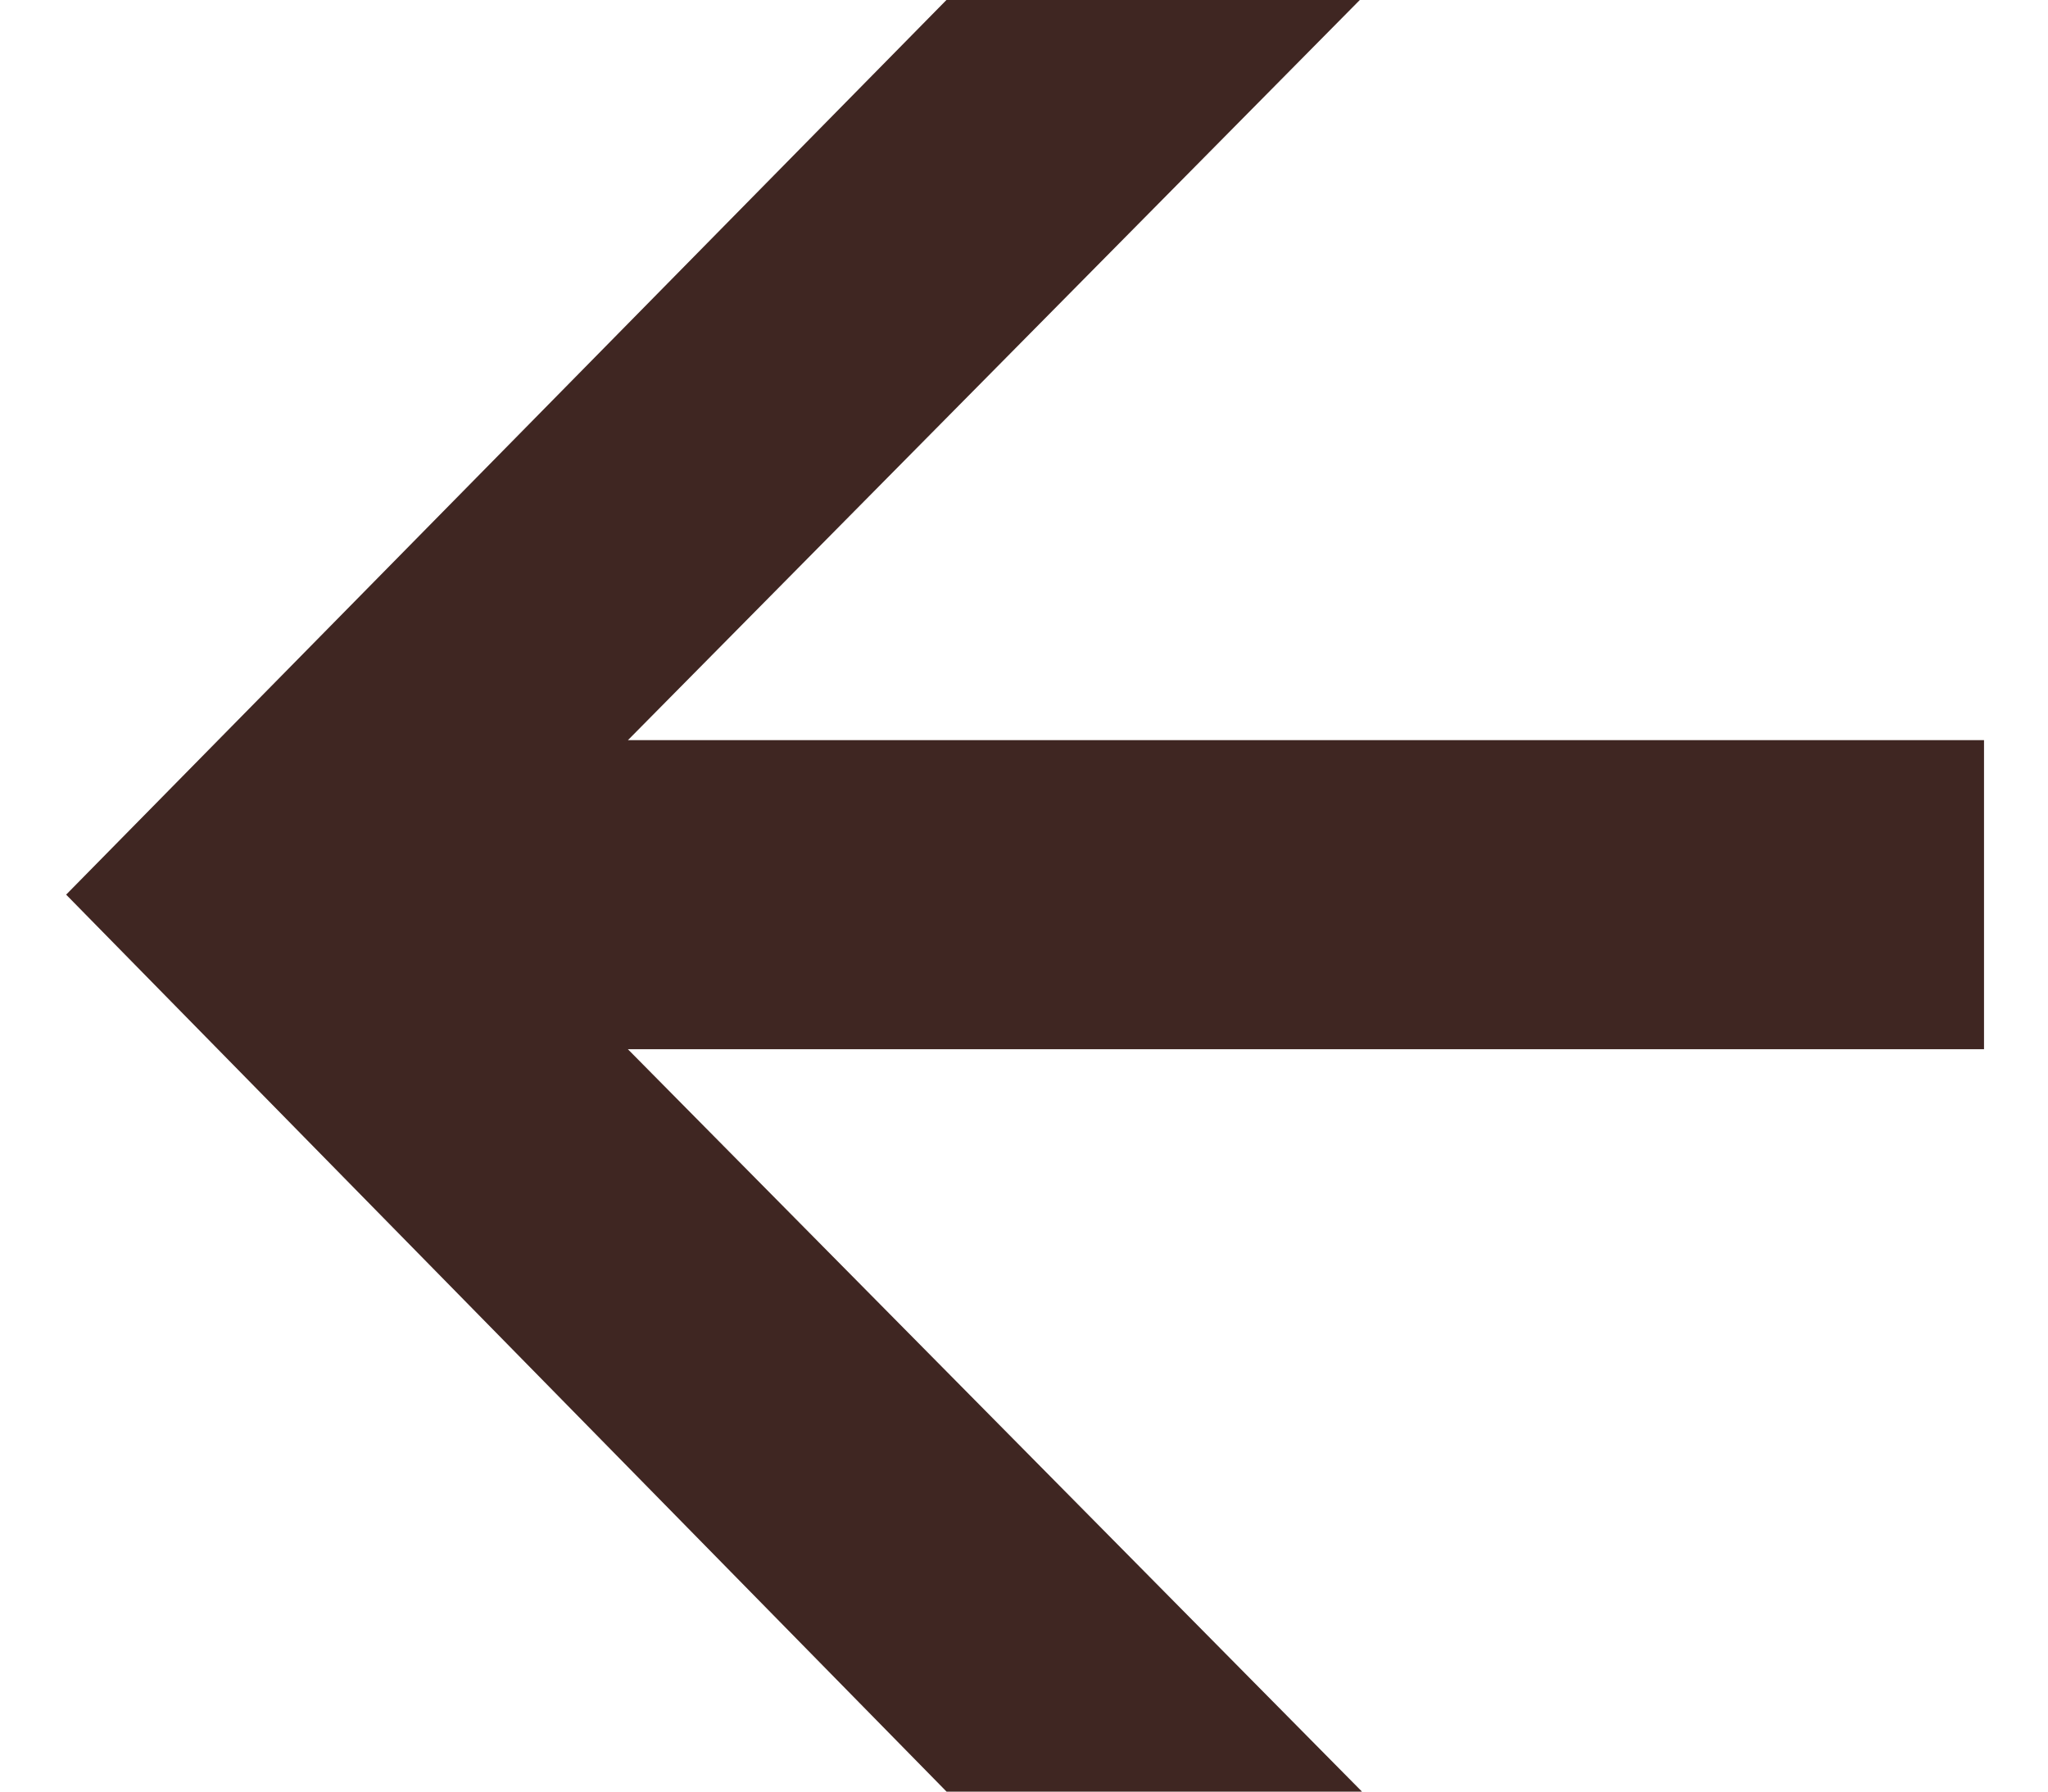
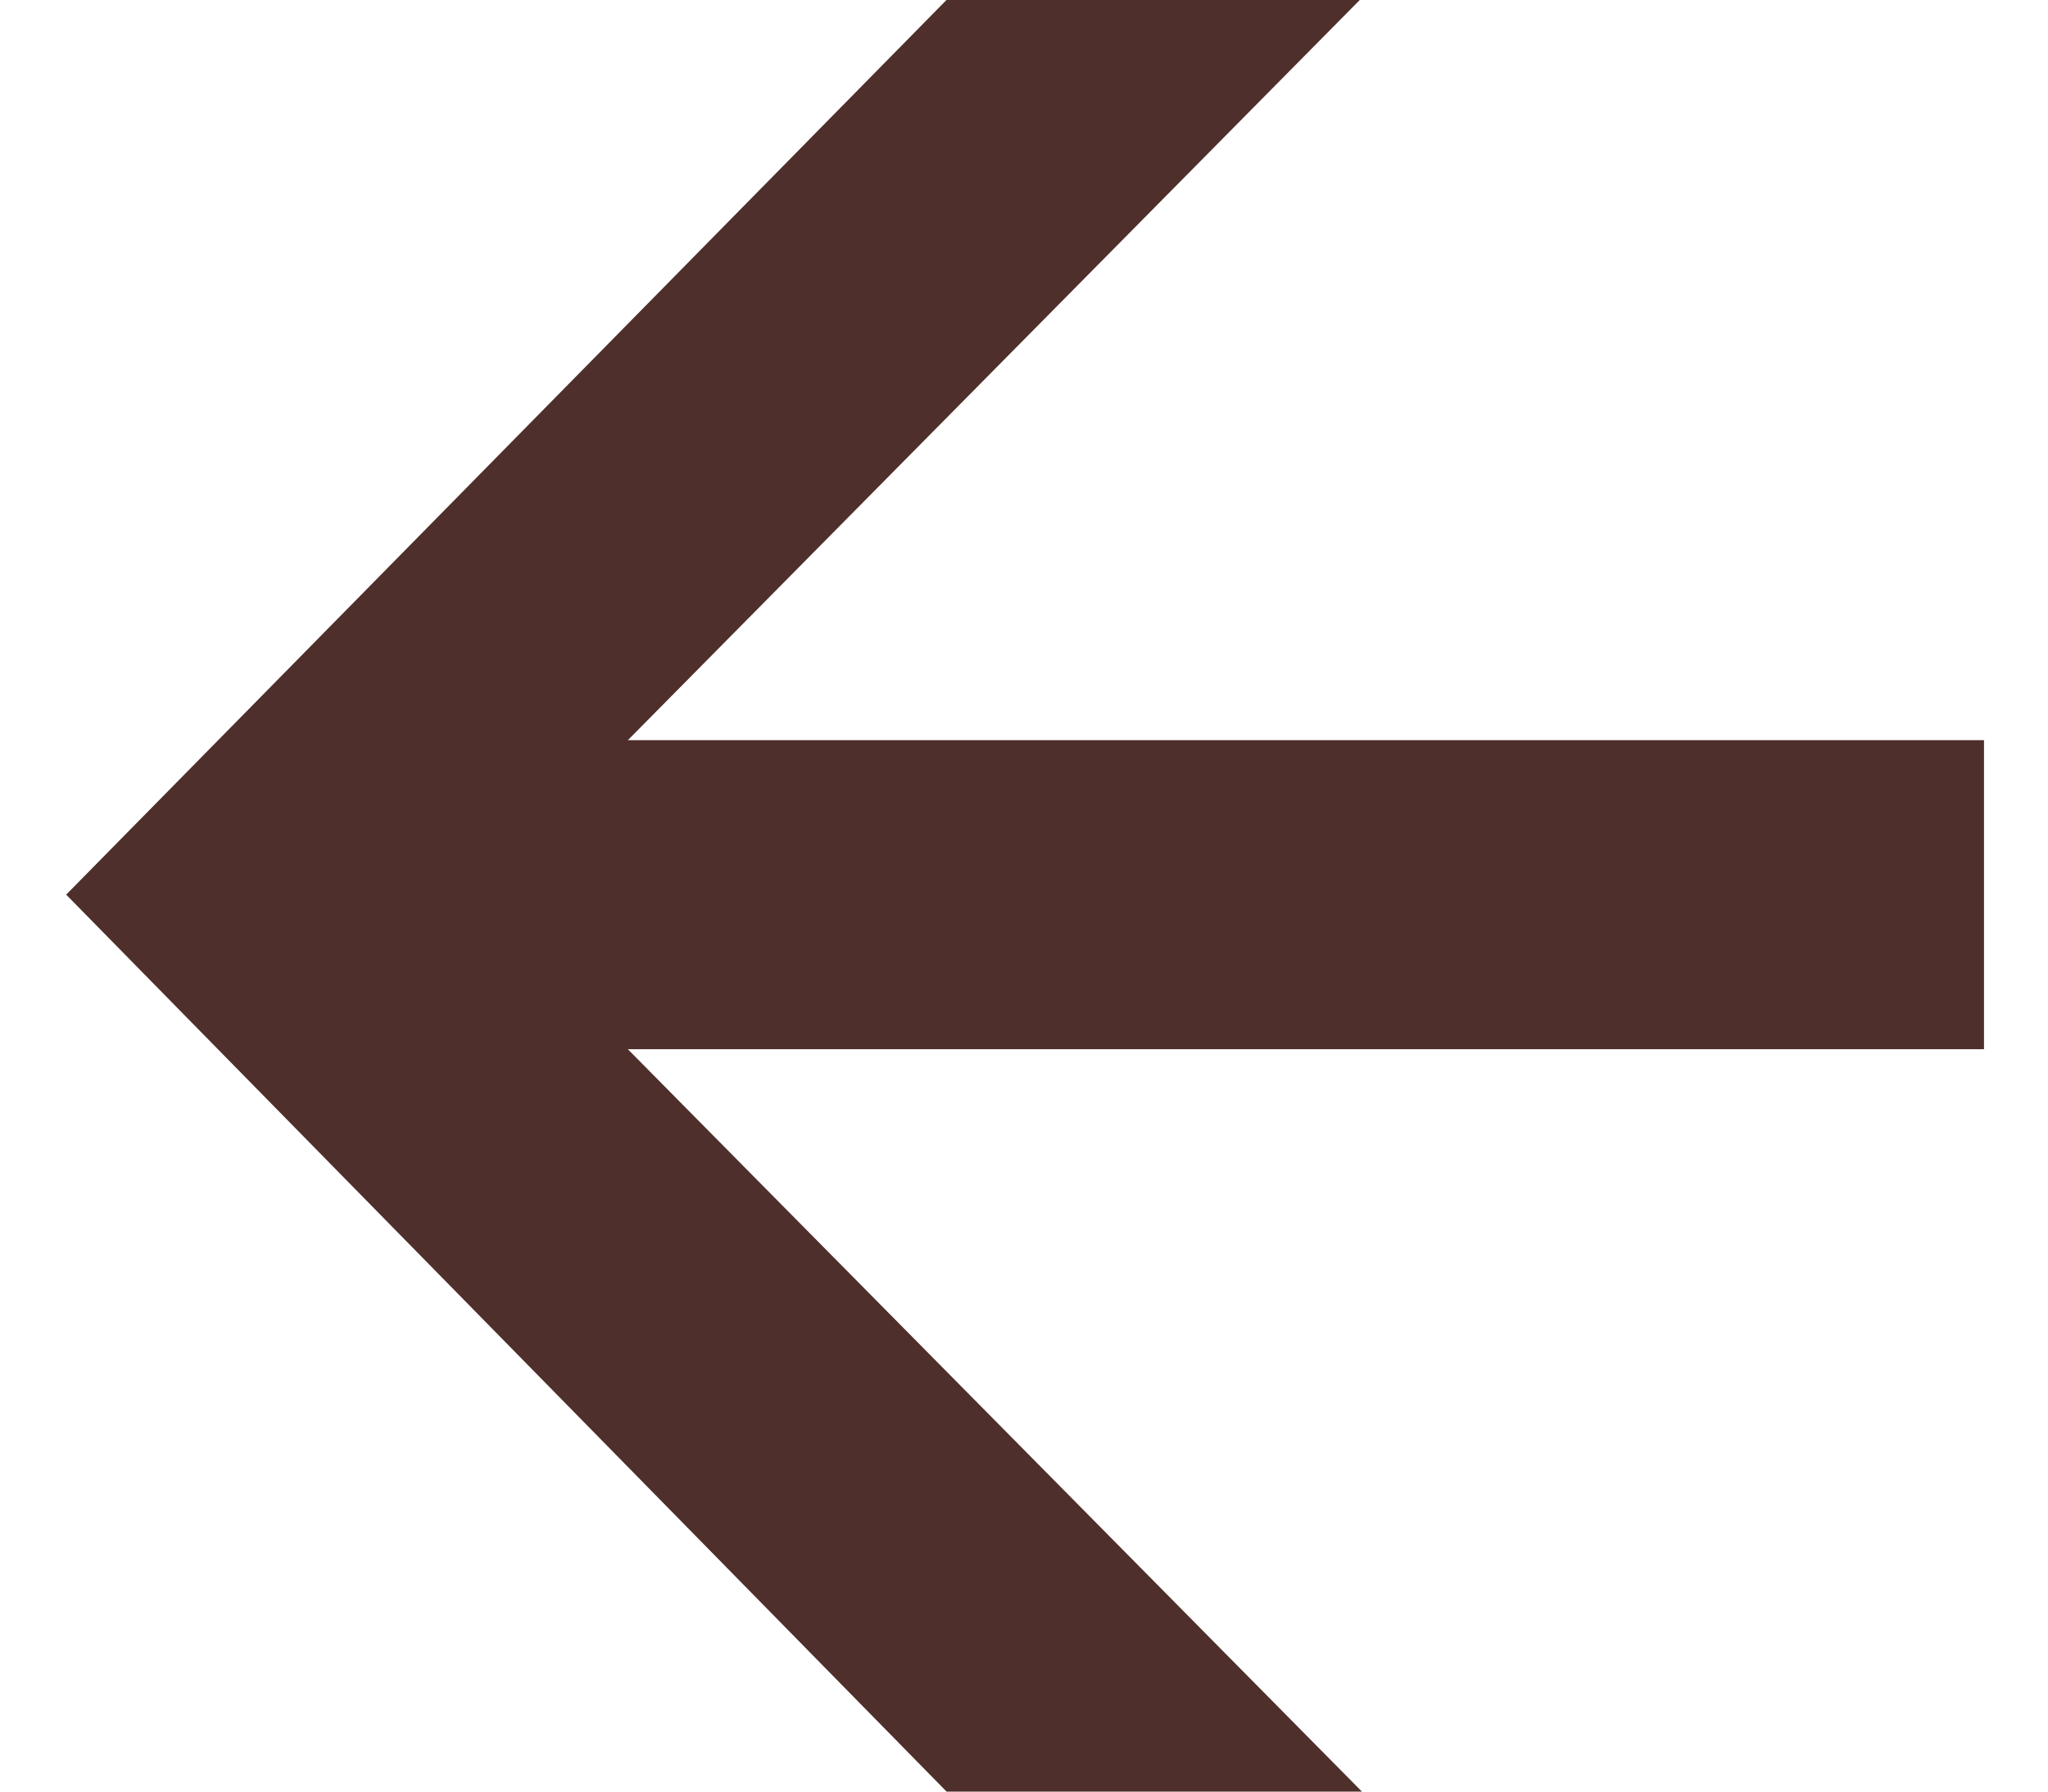
<svg xmlns="http://www.w3.org/2000/svg" width="16" height="14" viewBox="0 0 16 14" fill="none">
  <g clip-path="url(#clip0_383_18375)">
    <path d="M15.5 8.199L2.4 8.199L3.88 7.162L10.64 14L7.395 14L0.517 6.991L7.411 -0.017L10.64 -0.017L3.88 6.821L2.4 5.784L15.5 5.784L15.5 8.199Z" fill="#4F2F2B" />
-     <path d="M15.5 8.199L2.4 8.199L3.88 7.162L10.64 14L7.395 14L0.517 6.991L7.411 -0.017L10.64 -0.017L3.88 6.821L2.4 5.784L15.5 5.784L15.5 8.199Z" fill="black" fill-opacity="0.2" />
  </g>
  <defs>
    <clipPath id="clip0_383_18375">
      <rect width="15" height="14" fill="white" transform="translate(15.5 14) rotate(-180)" />
    </clipPath>
  </defs>
</svg>